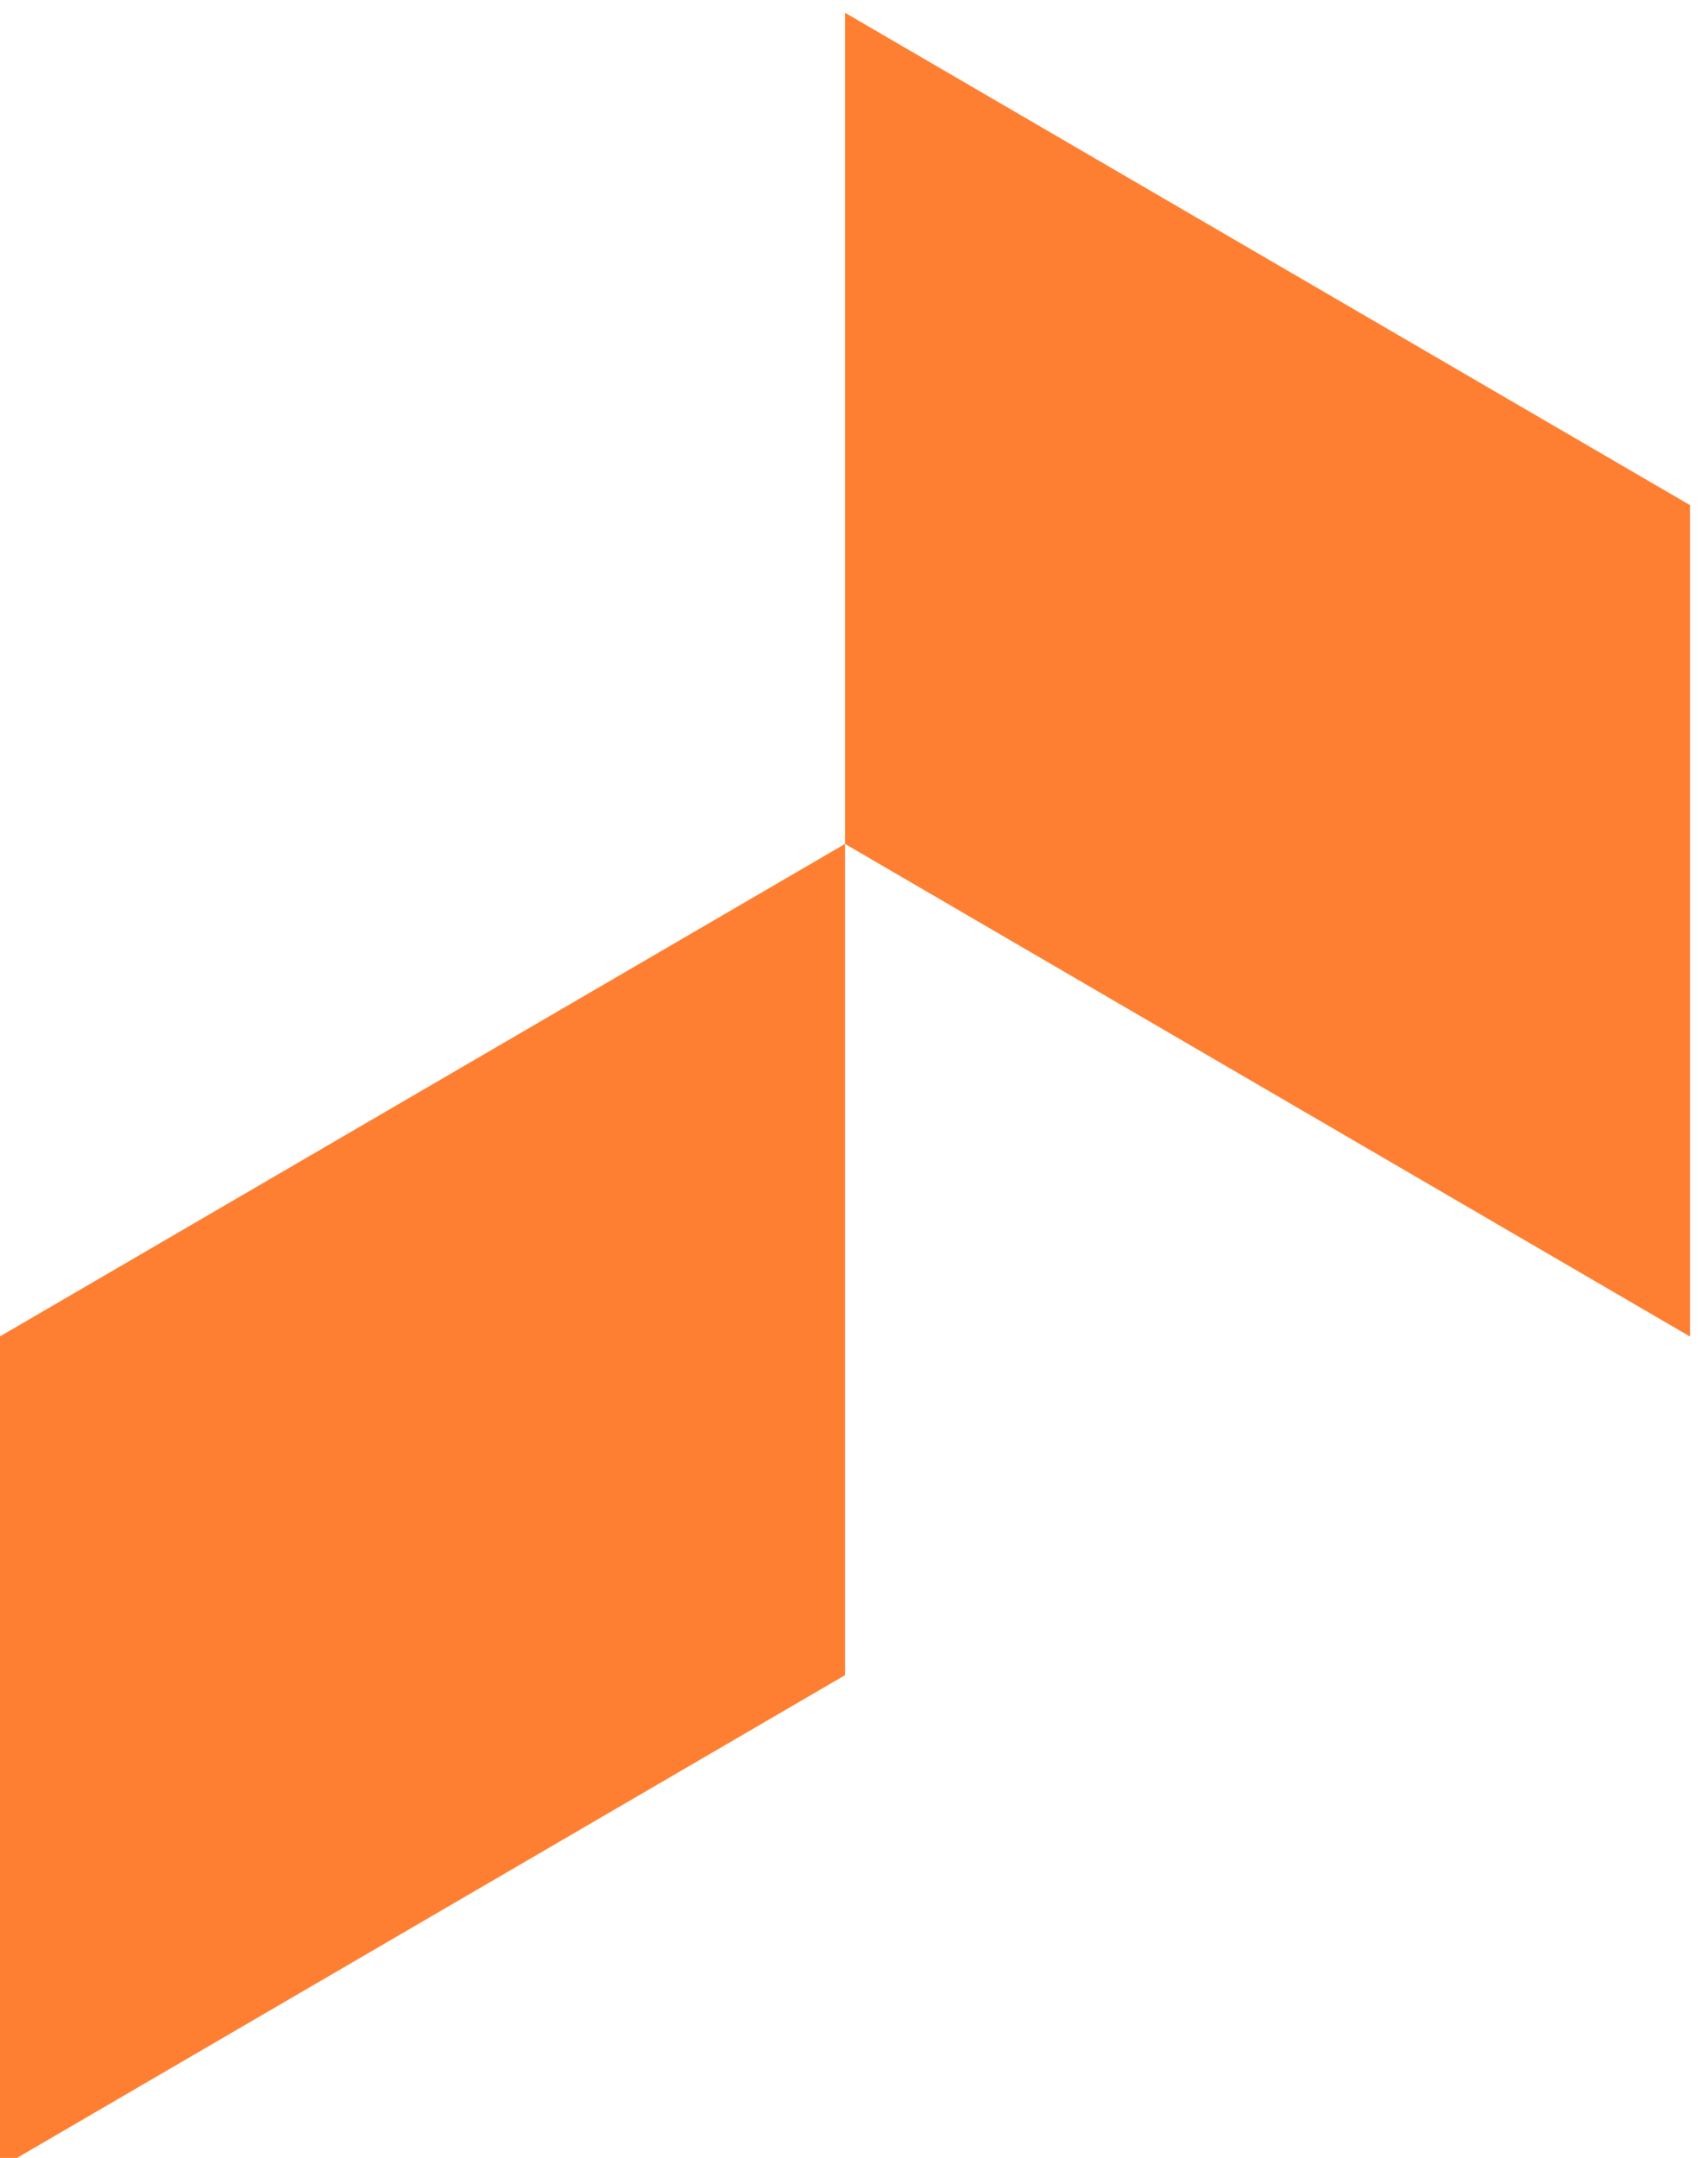
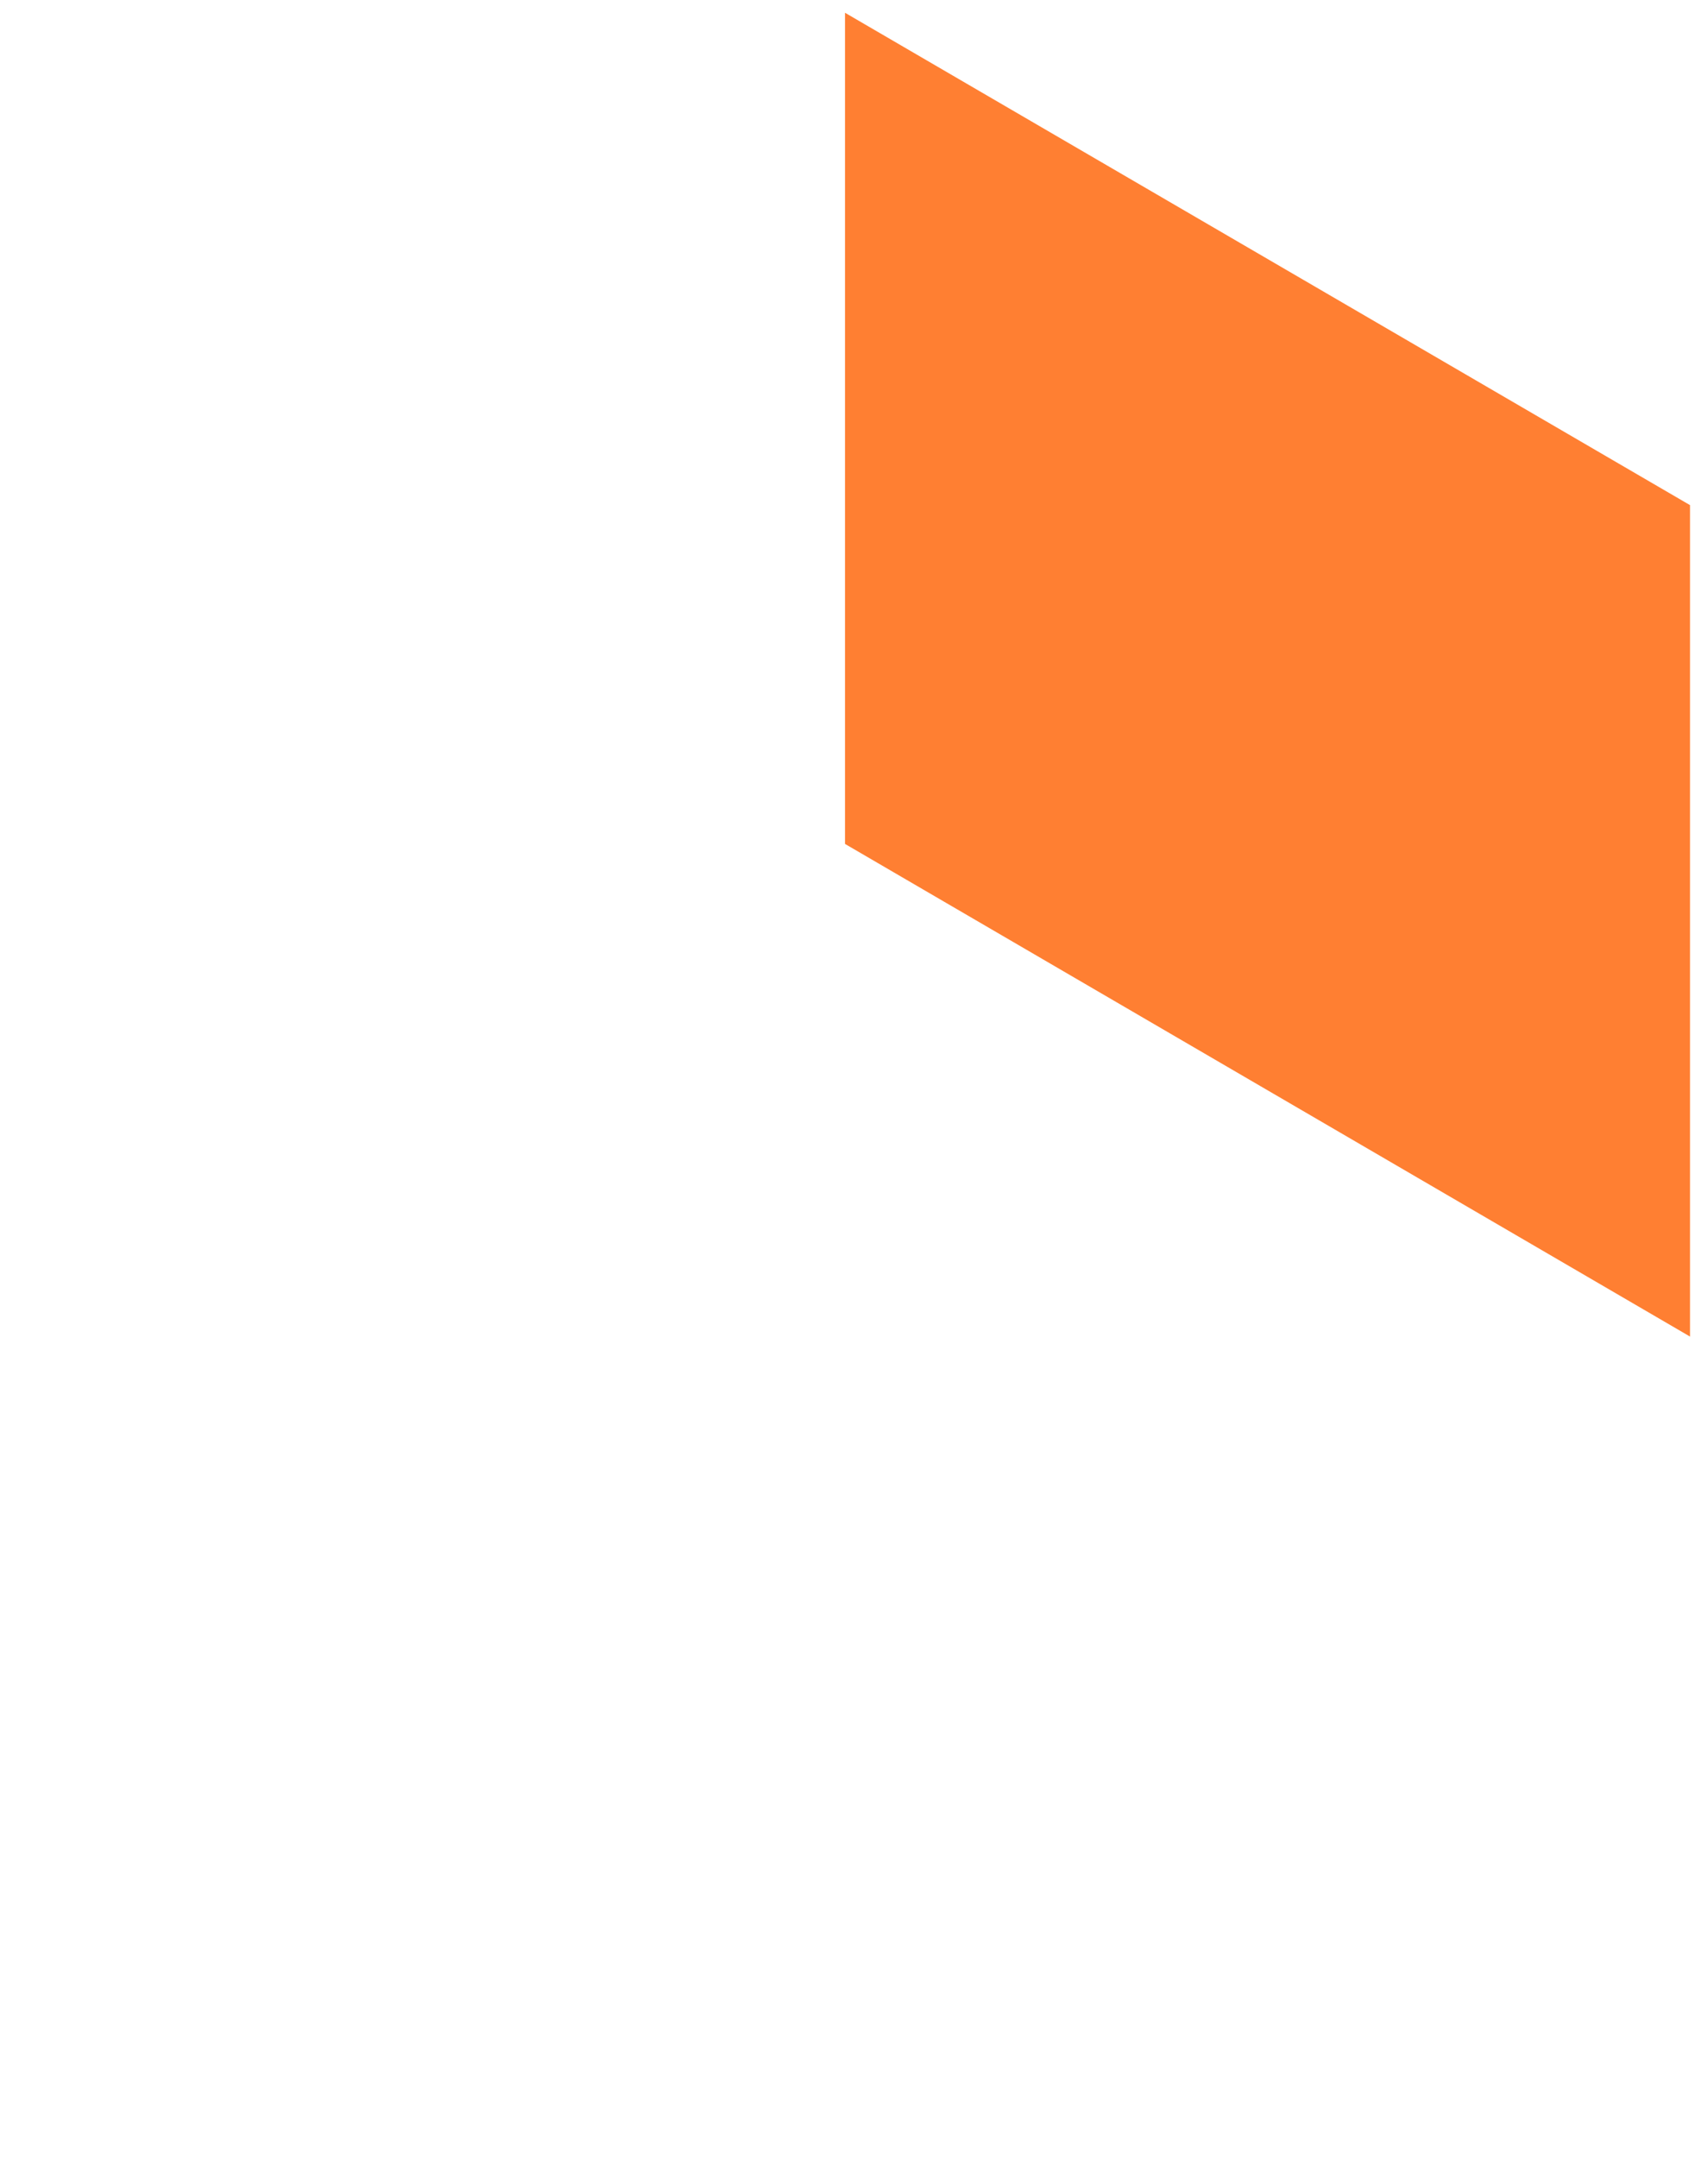
<svg xmlns="http://www.w3.org/2000/svg" width="19" height="24" viewBox="0 0 19 24" fill="none">
  <g id="hecm-icon" clip-path="url(#clip0_1040_23122)">
    <path id="Path 123" d="M18.8 5.618V14.865L9.4 9.386V0.142L18.8 5.618Z" fill="#FF7F32" />
-     <path id="Path 124" d="M0 14.863V24.11L9.4 18.631V9.386L0 14.863Z" fill="#FF7F32" />
  </g>
  <defs>
    <clipPath id="clip0_1040_23122">
      <rect width="18.947" height="24" fill="white" />
    </clipPath>
  </defs>
</svg>